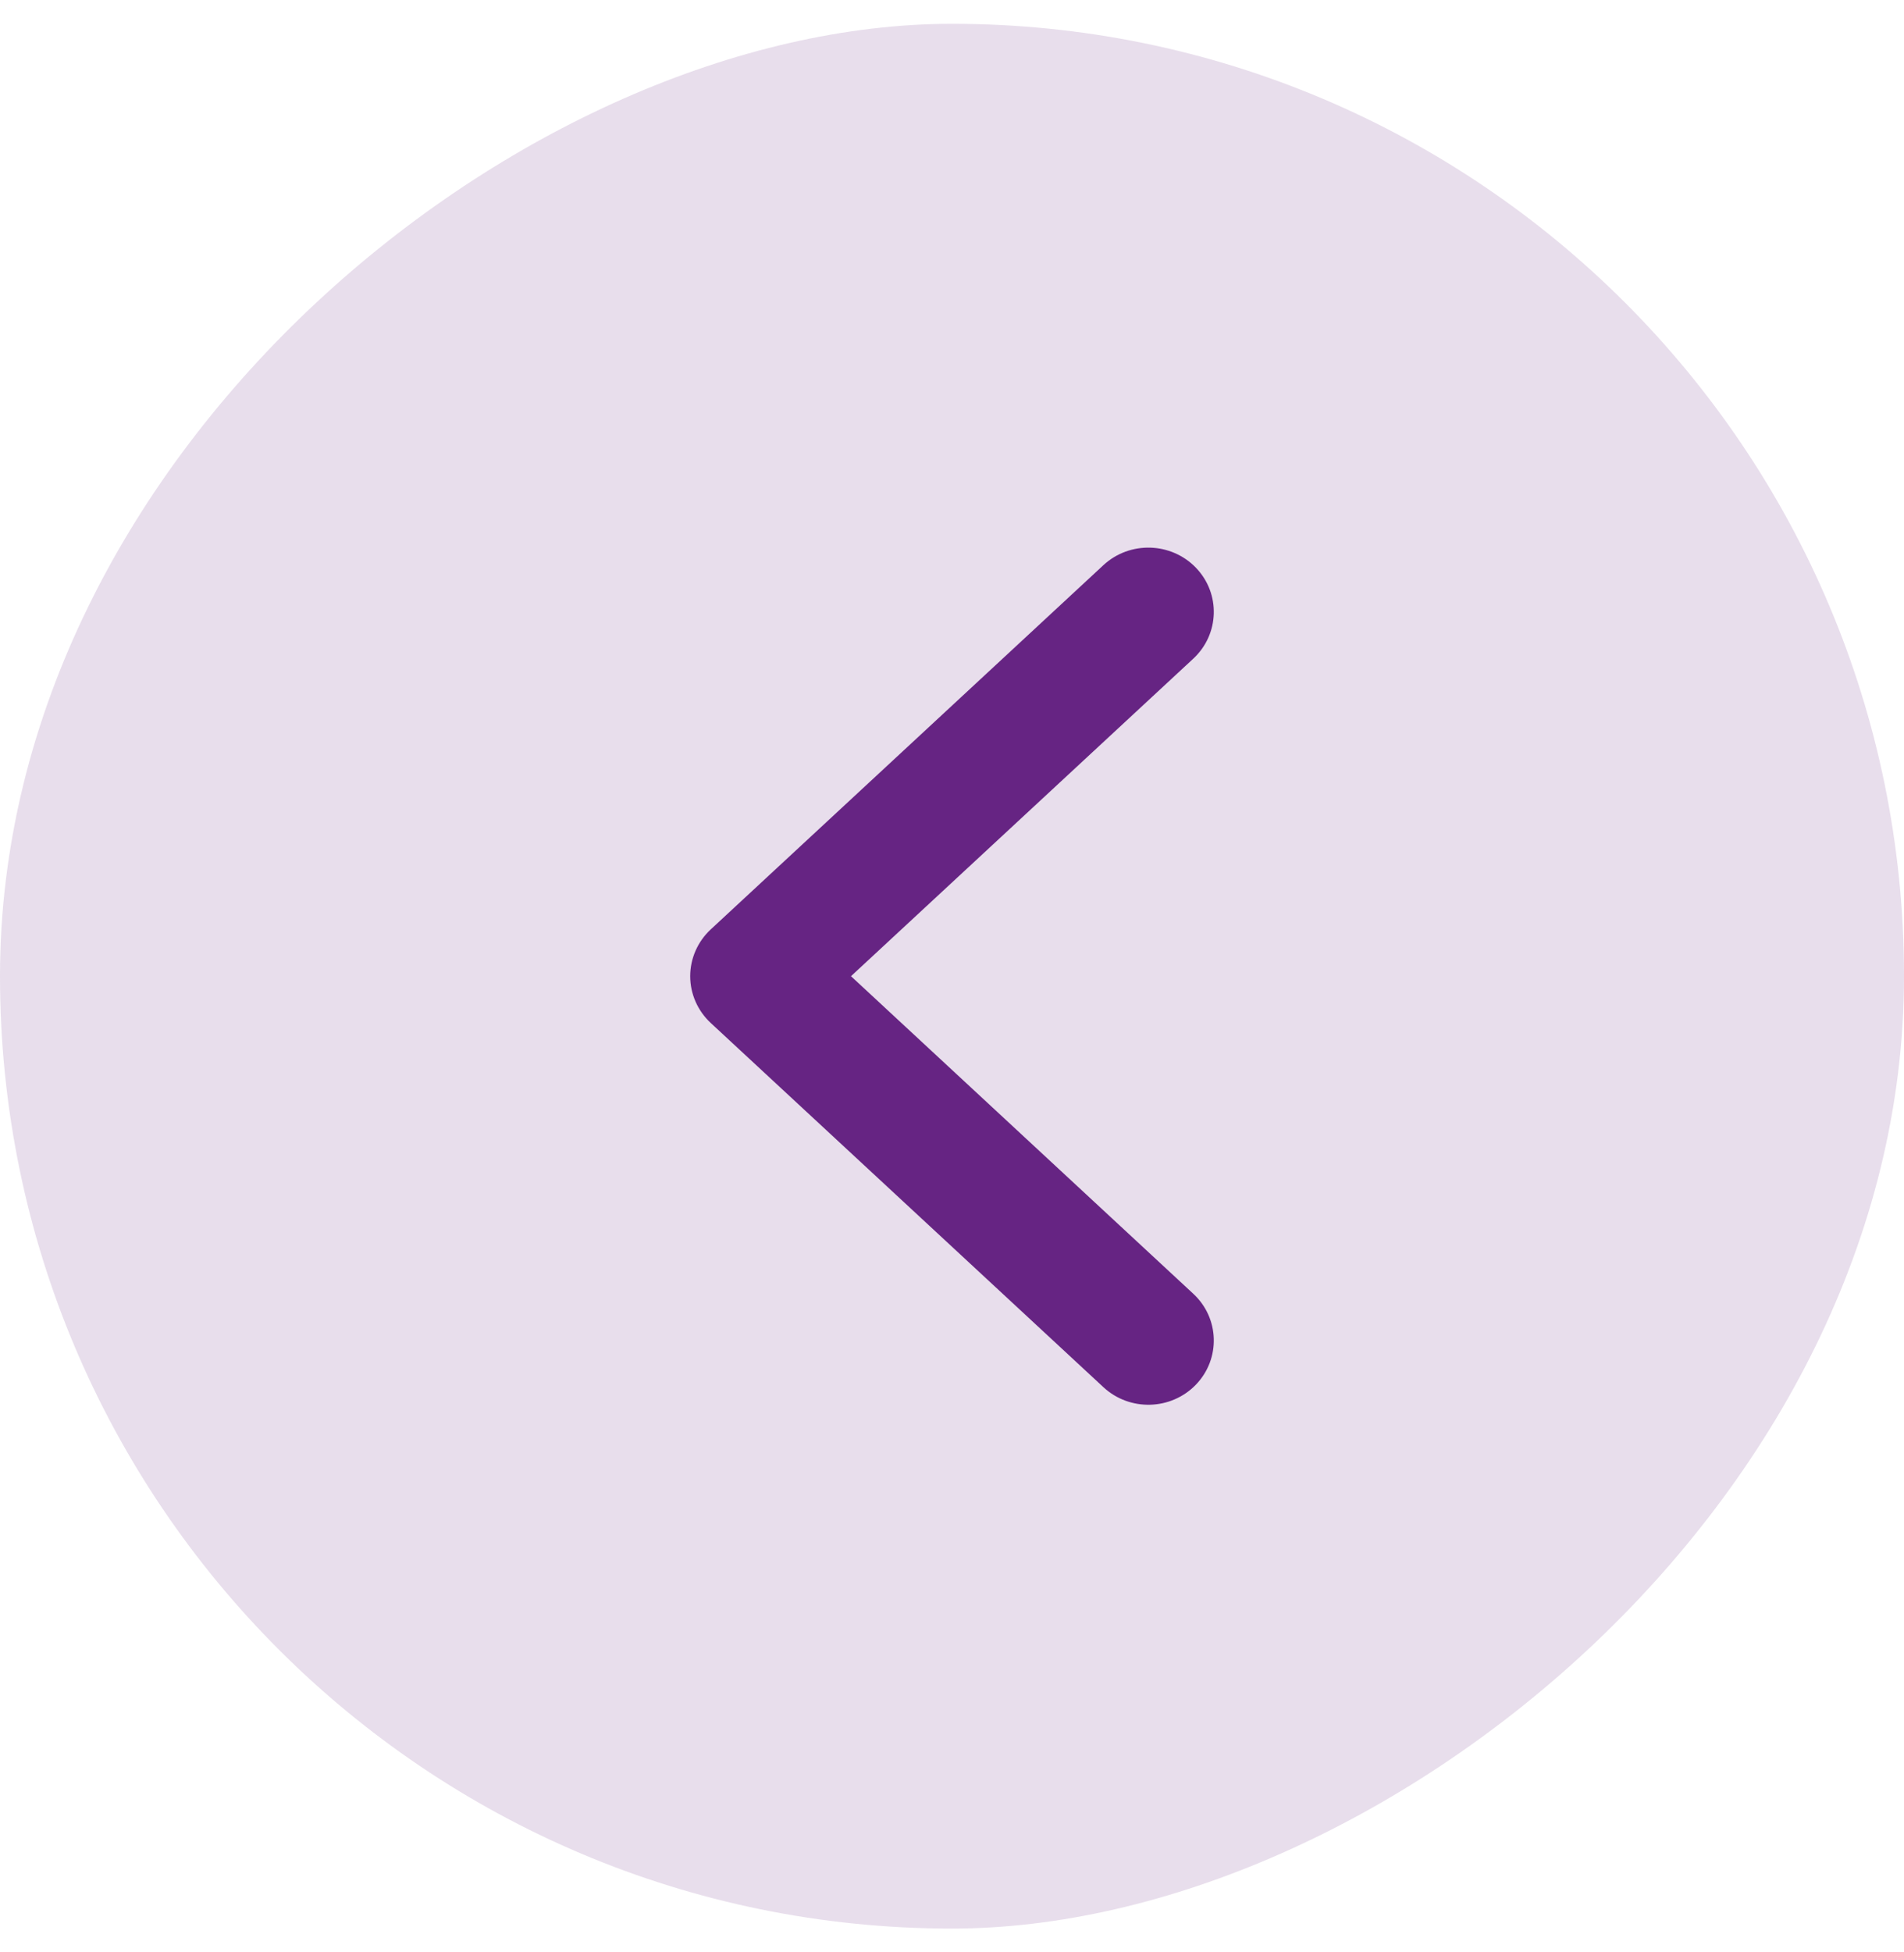
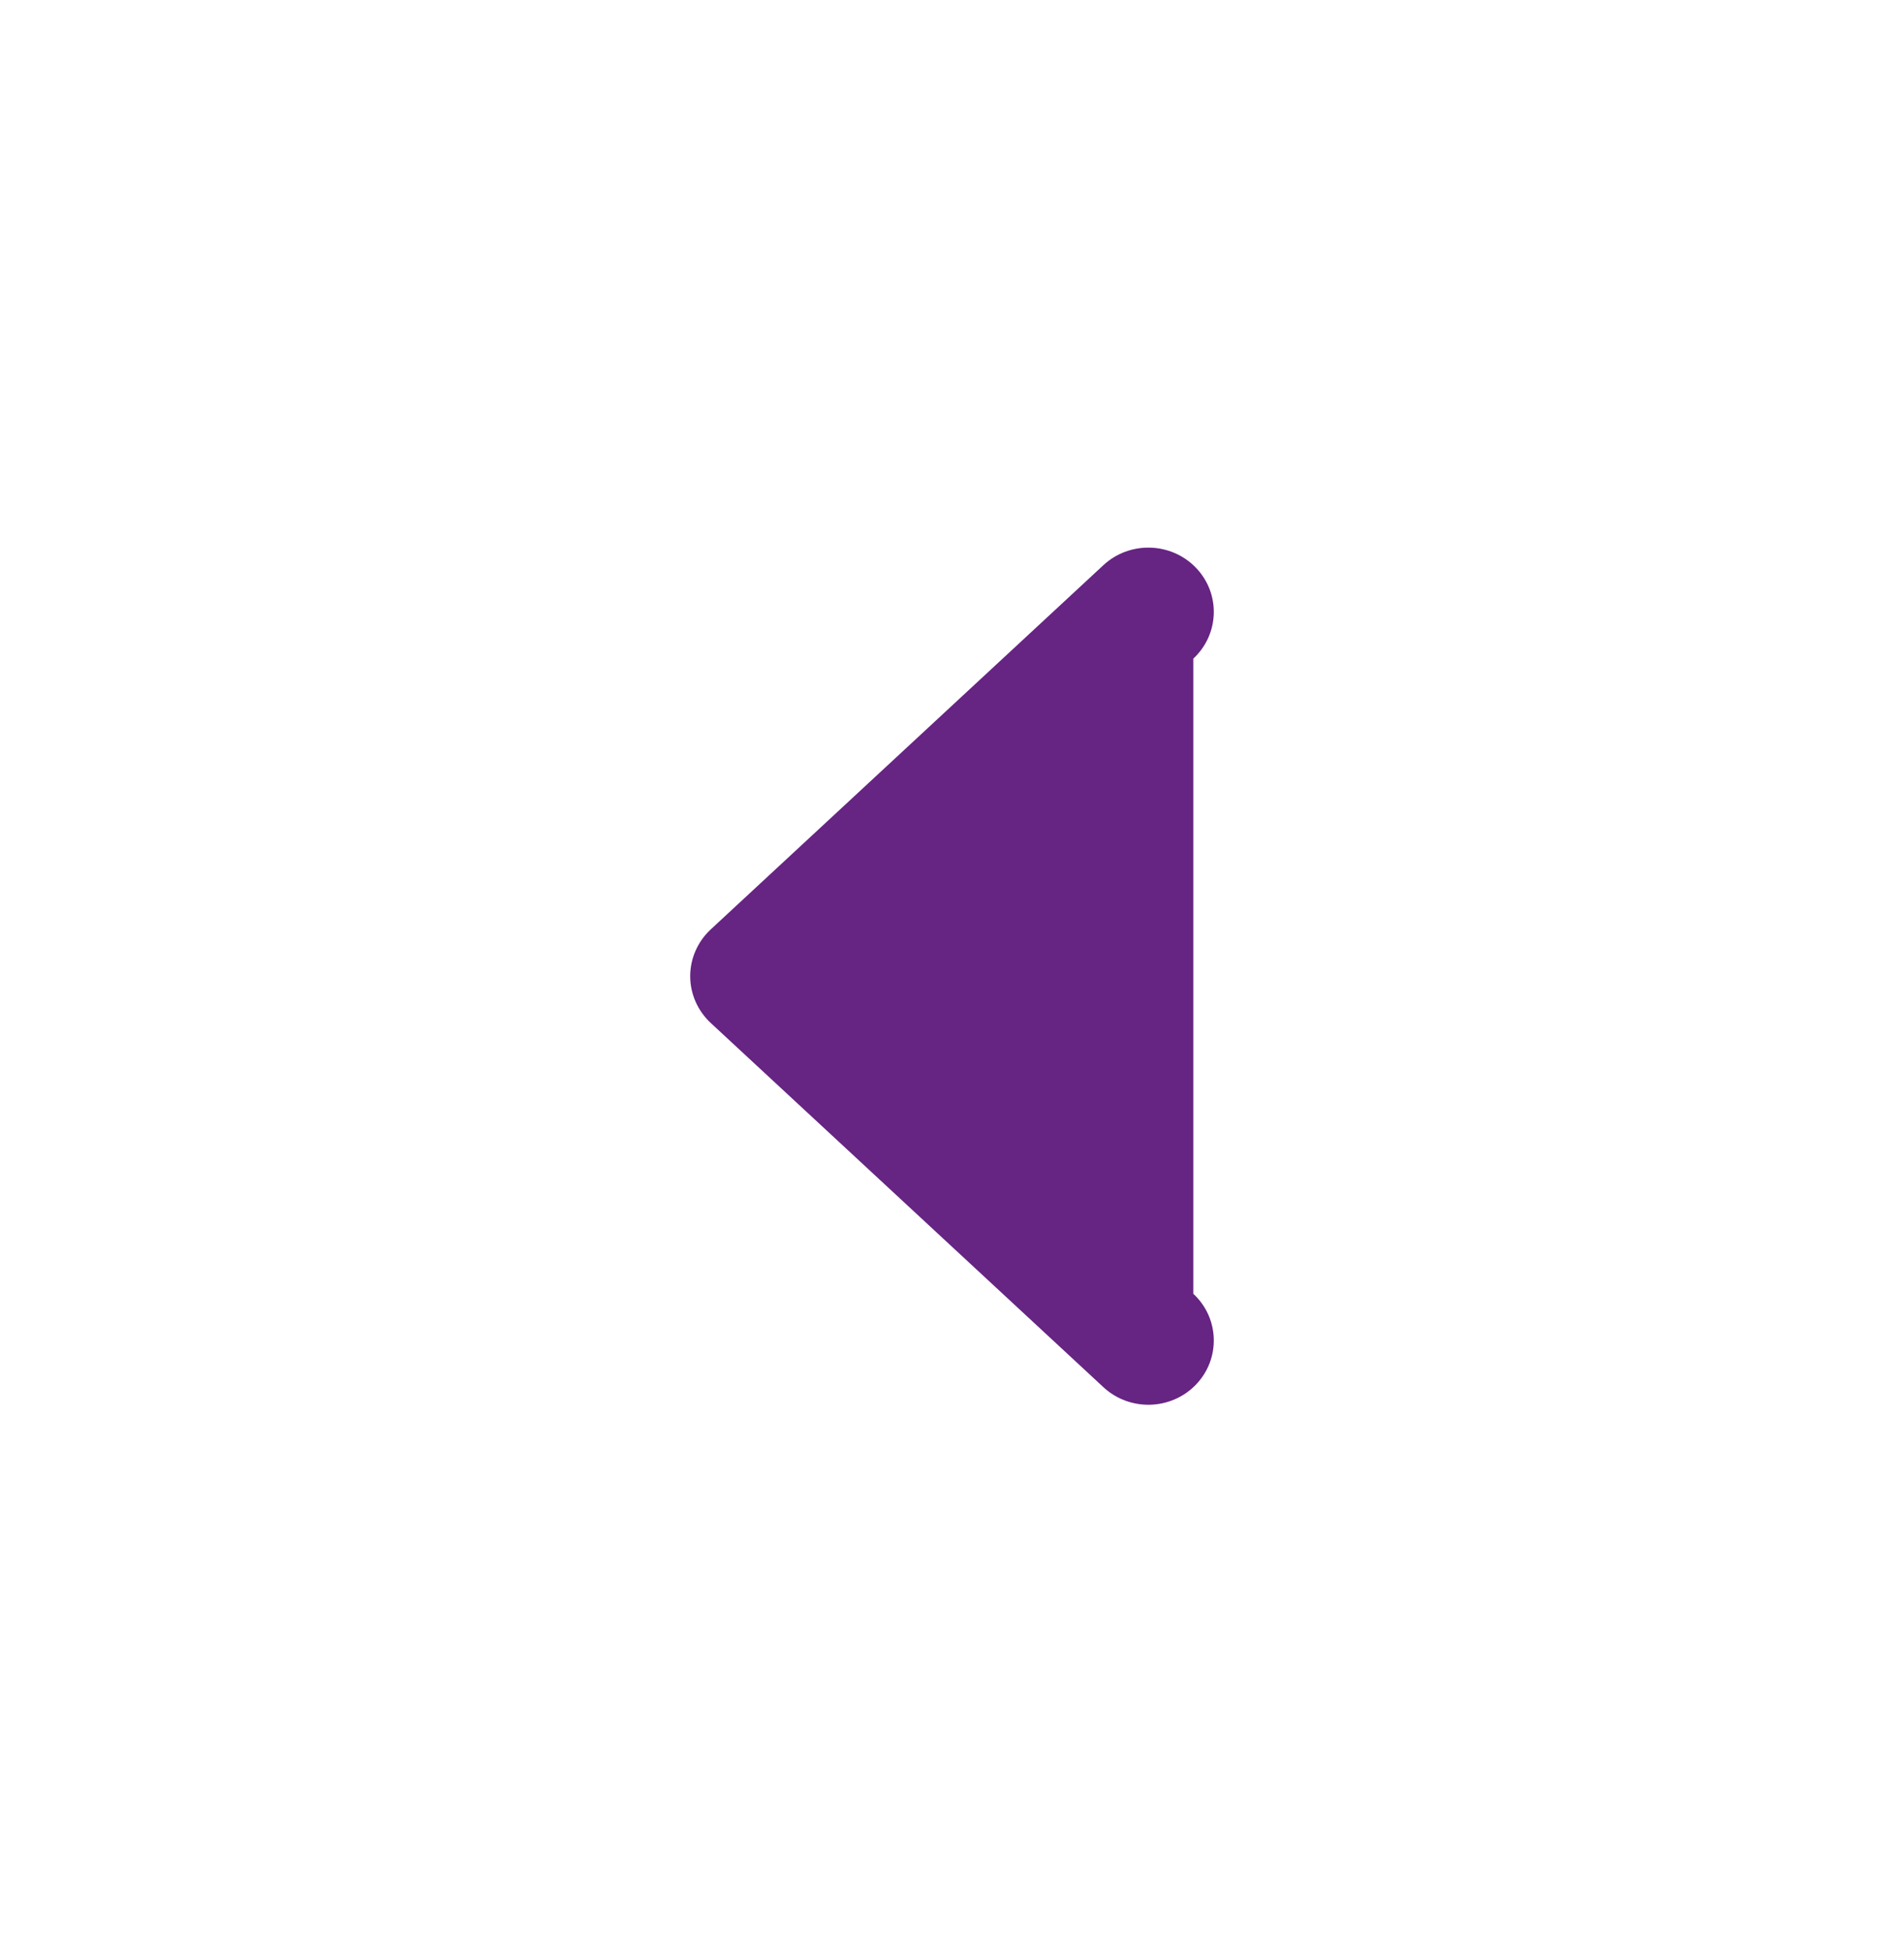
<svg xmlns="http://www.w3.org/2000/svg" width="40" height="41" viewBox="0 0 40 41" fill="none">
-   <rect y="40.5" width="40" height="40" rx="20" transform="rotate(-90 0 40.5)" fill="#662483" fill-opacity="0.15" />
-   <path fill-rule="evenodd" clip-rule="evenodd" d="M25.125 29.077C25.646 28.535 25.621 27.68 25.069 27.169L17.878 20.5L25.069 13.832C25.621 13.319 25.646 12.465 25.125 11.923C24.603 11.381 23.733 11.357 23.181 11.868L14.931 19.518C14.656 19.774 14.5 20.129 14.5 20.5C14.5 20.871 14.656 21.226 14.931 21.482L23.181 29.131C23.733 29.643 24.603 29.619 25.125 29.077Z" fill="#662483" />
+   <path fill-rule="evenodd" clip-rule="evenodd" d="M25.125 29.077C25.646 28.535 25.621 27.68 25.069 27.169L25.069 13.832C25.621 13.319 25.646 12.465 25.125 11.923C24.603 11.381 23.733 11.357 23.181 11.868L14.931 19.518C14.656 19.774 14.5 20.129 14.5 20.5C14.5 20.871 14.656 21.226 14.931 21.482L23.181 29.131C23.733 29.643 24.603 29.619 25.125 29.077Z" fill="#662483" />
</svg>